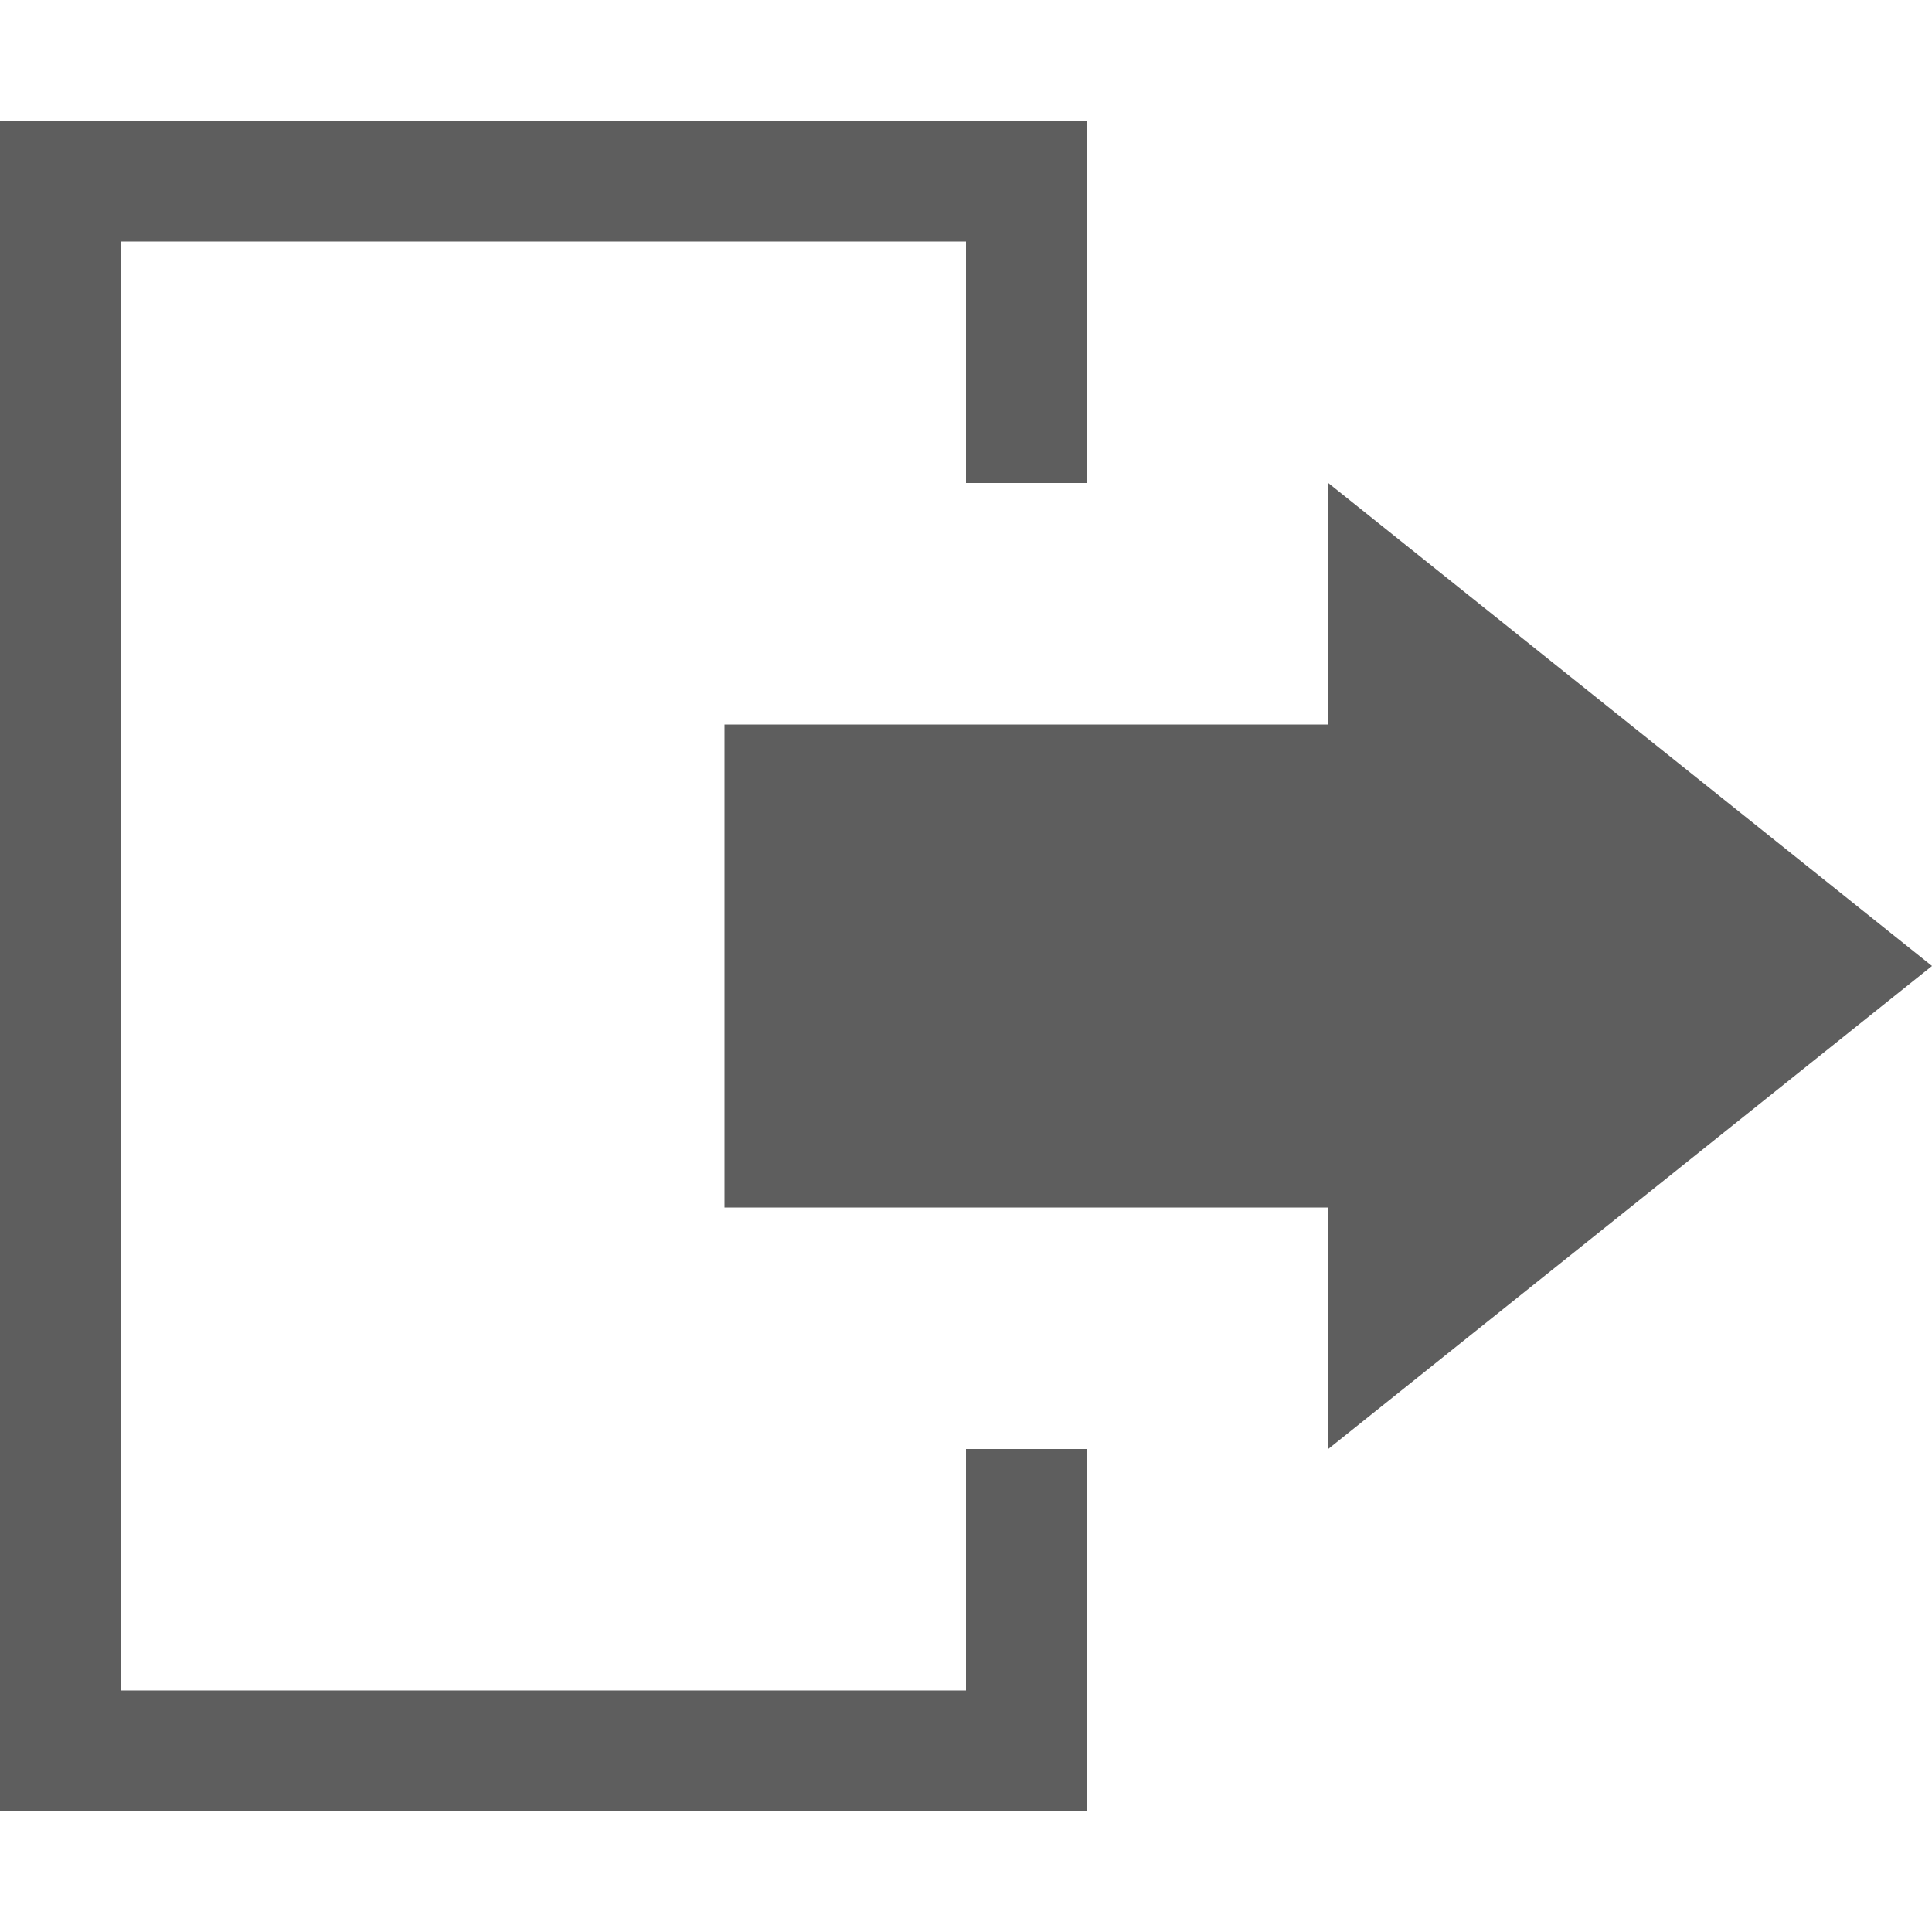
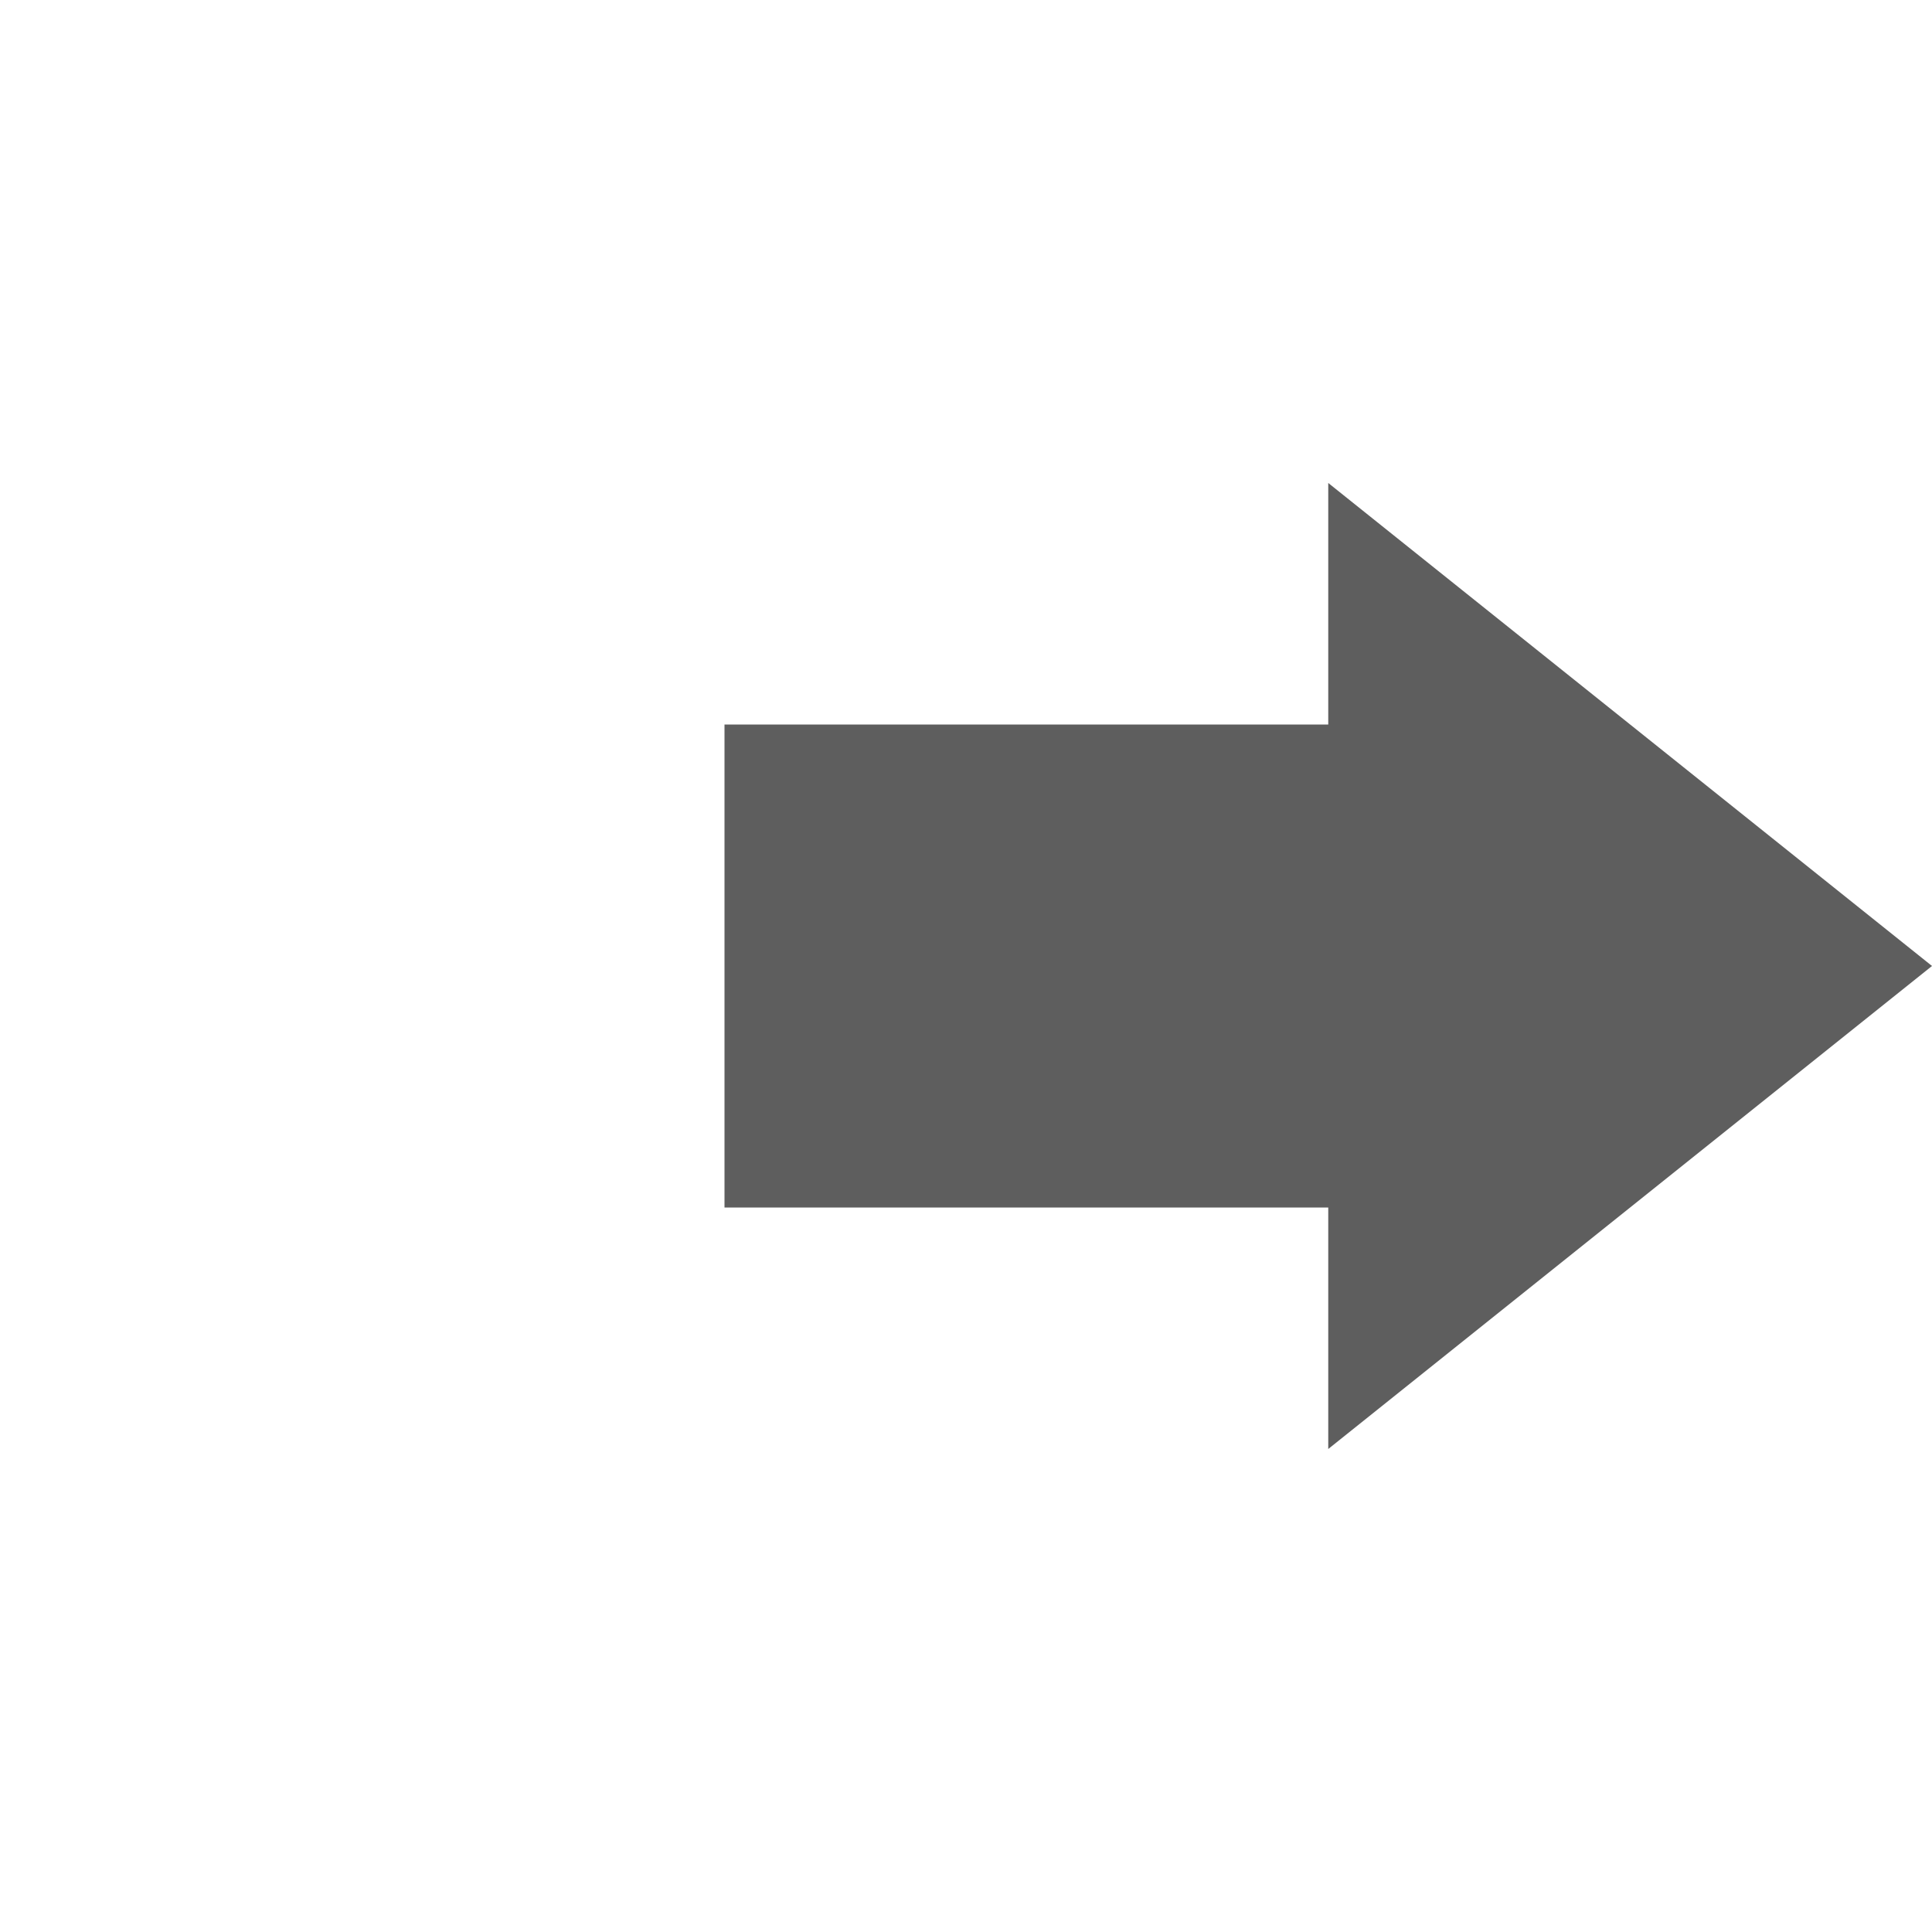
<svg xmlns="http://www.w3.org/2000/svg" version="1.1" width="16" height="16" viewBox="0 0 16 16">
-   <path fill="#5E5E5E" d="M9 4v-3h-9v14h9v-3h-1v2h-7v-12h7v2z" />
  <path fill="#5E5E5E" d="M16 8l-5-4v2h-5v4h5v2z" />
</svg>